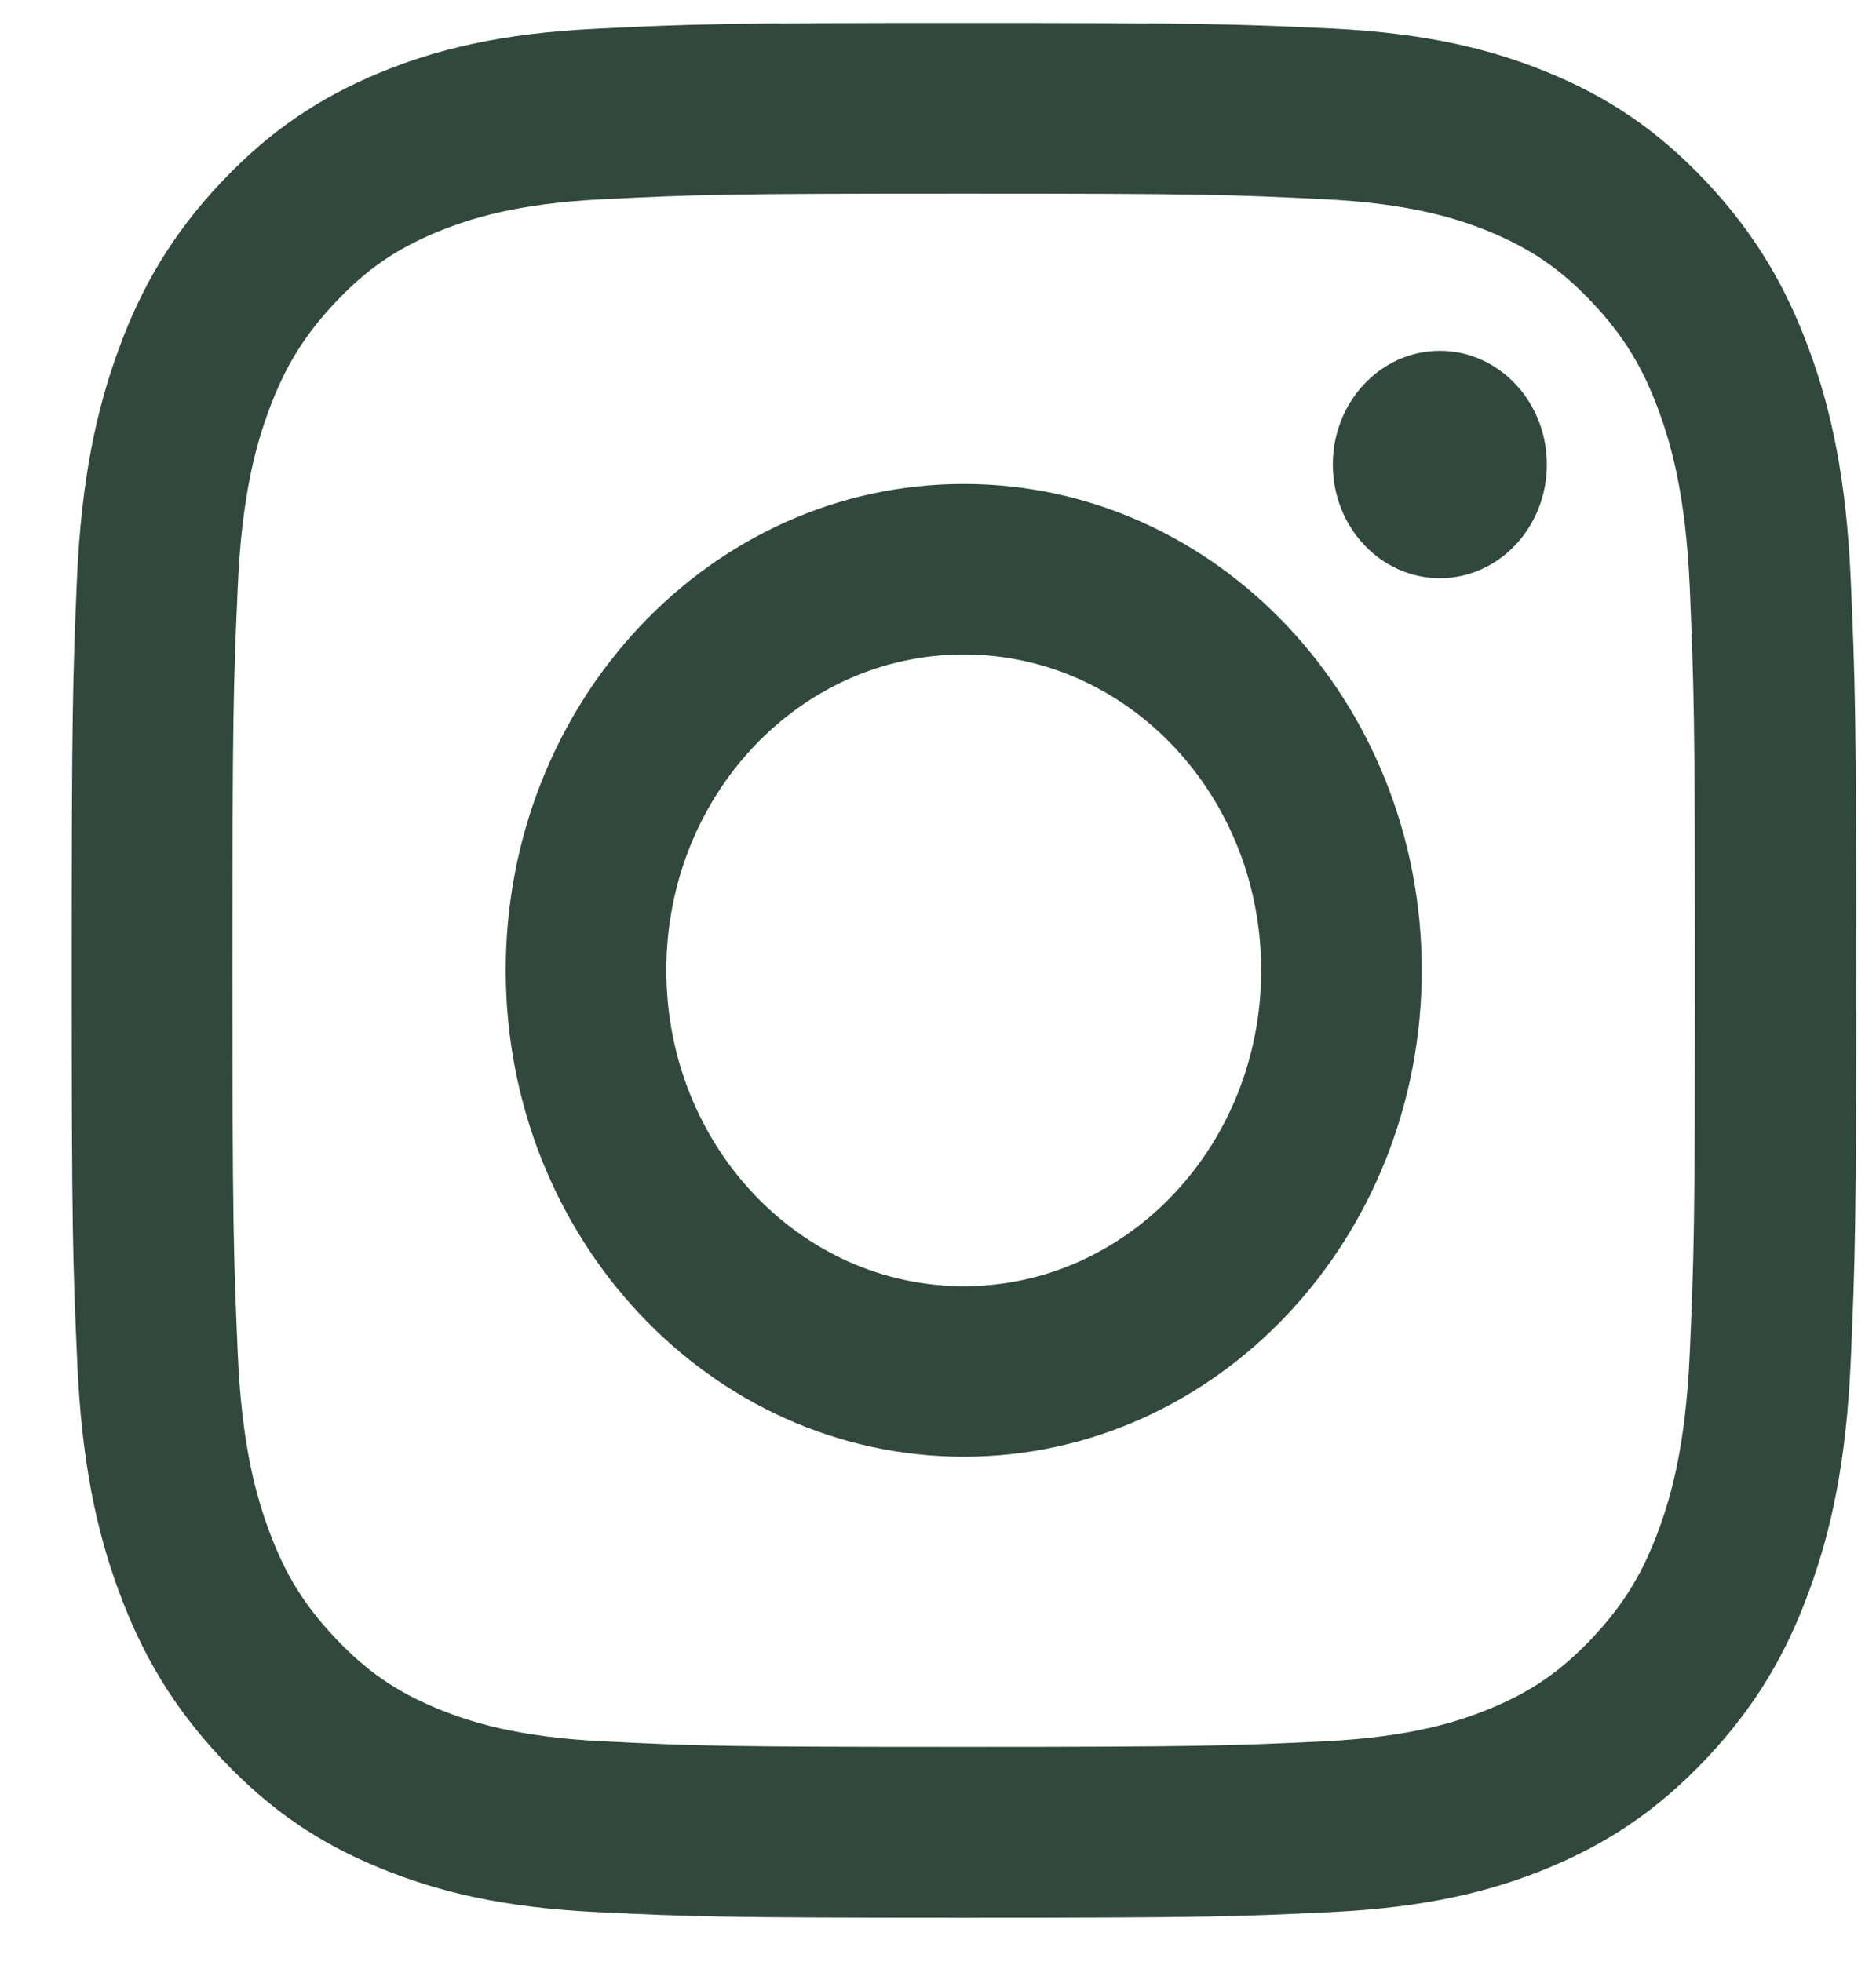
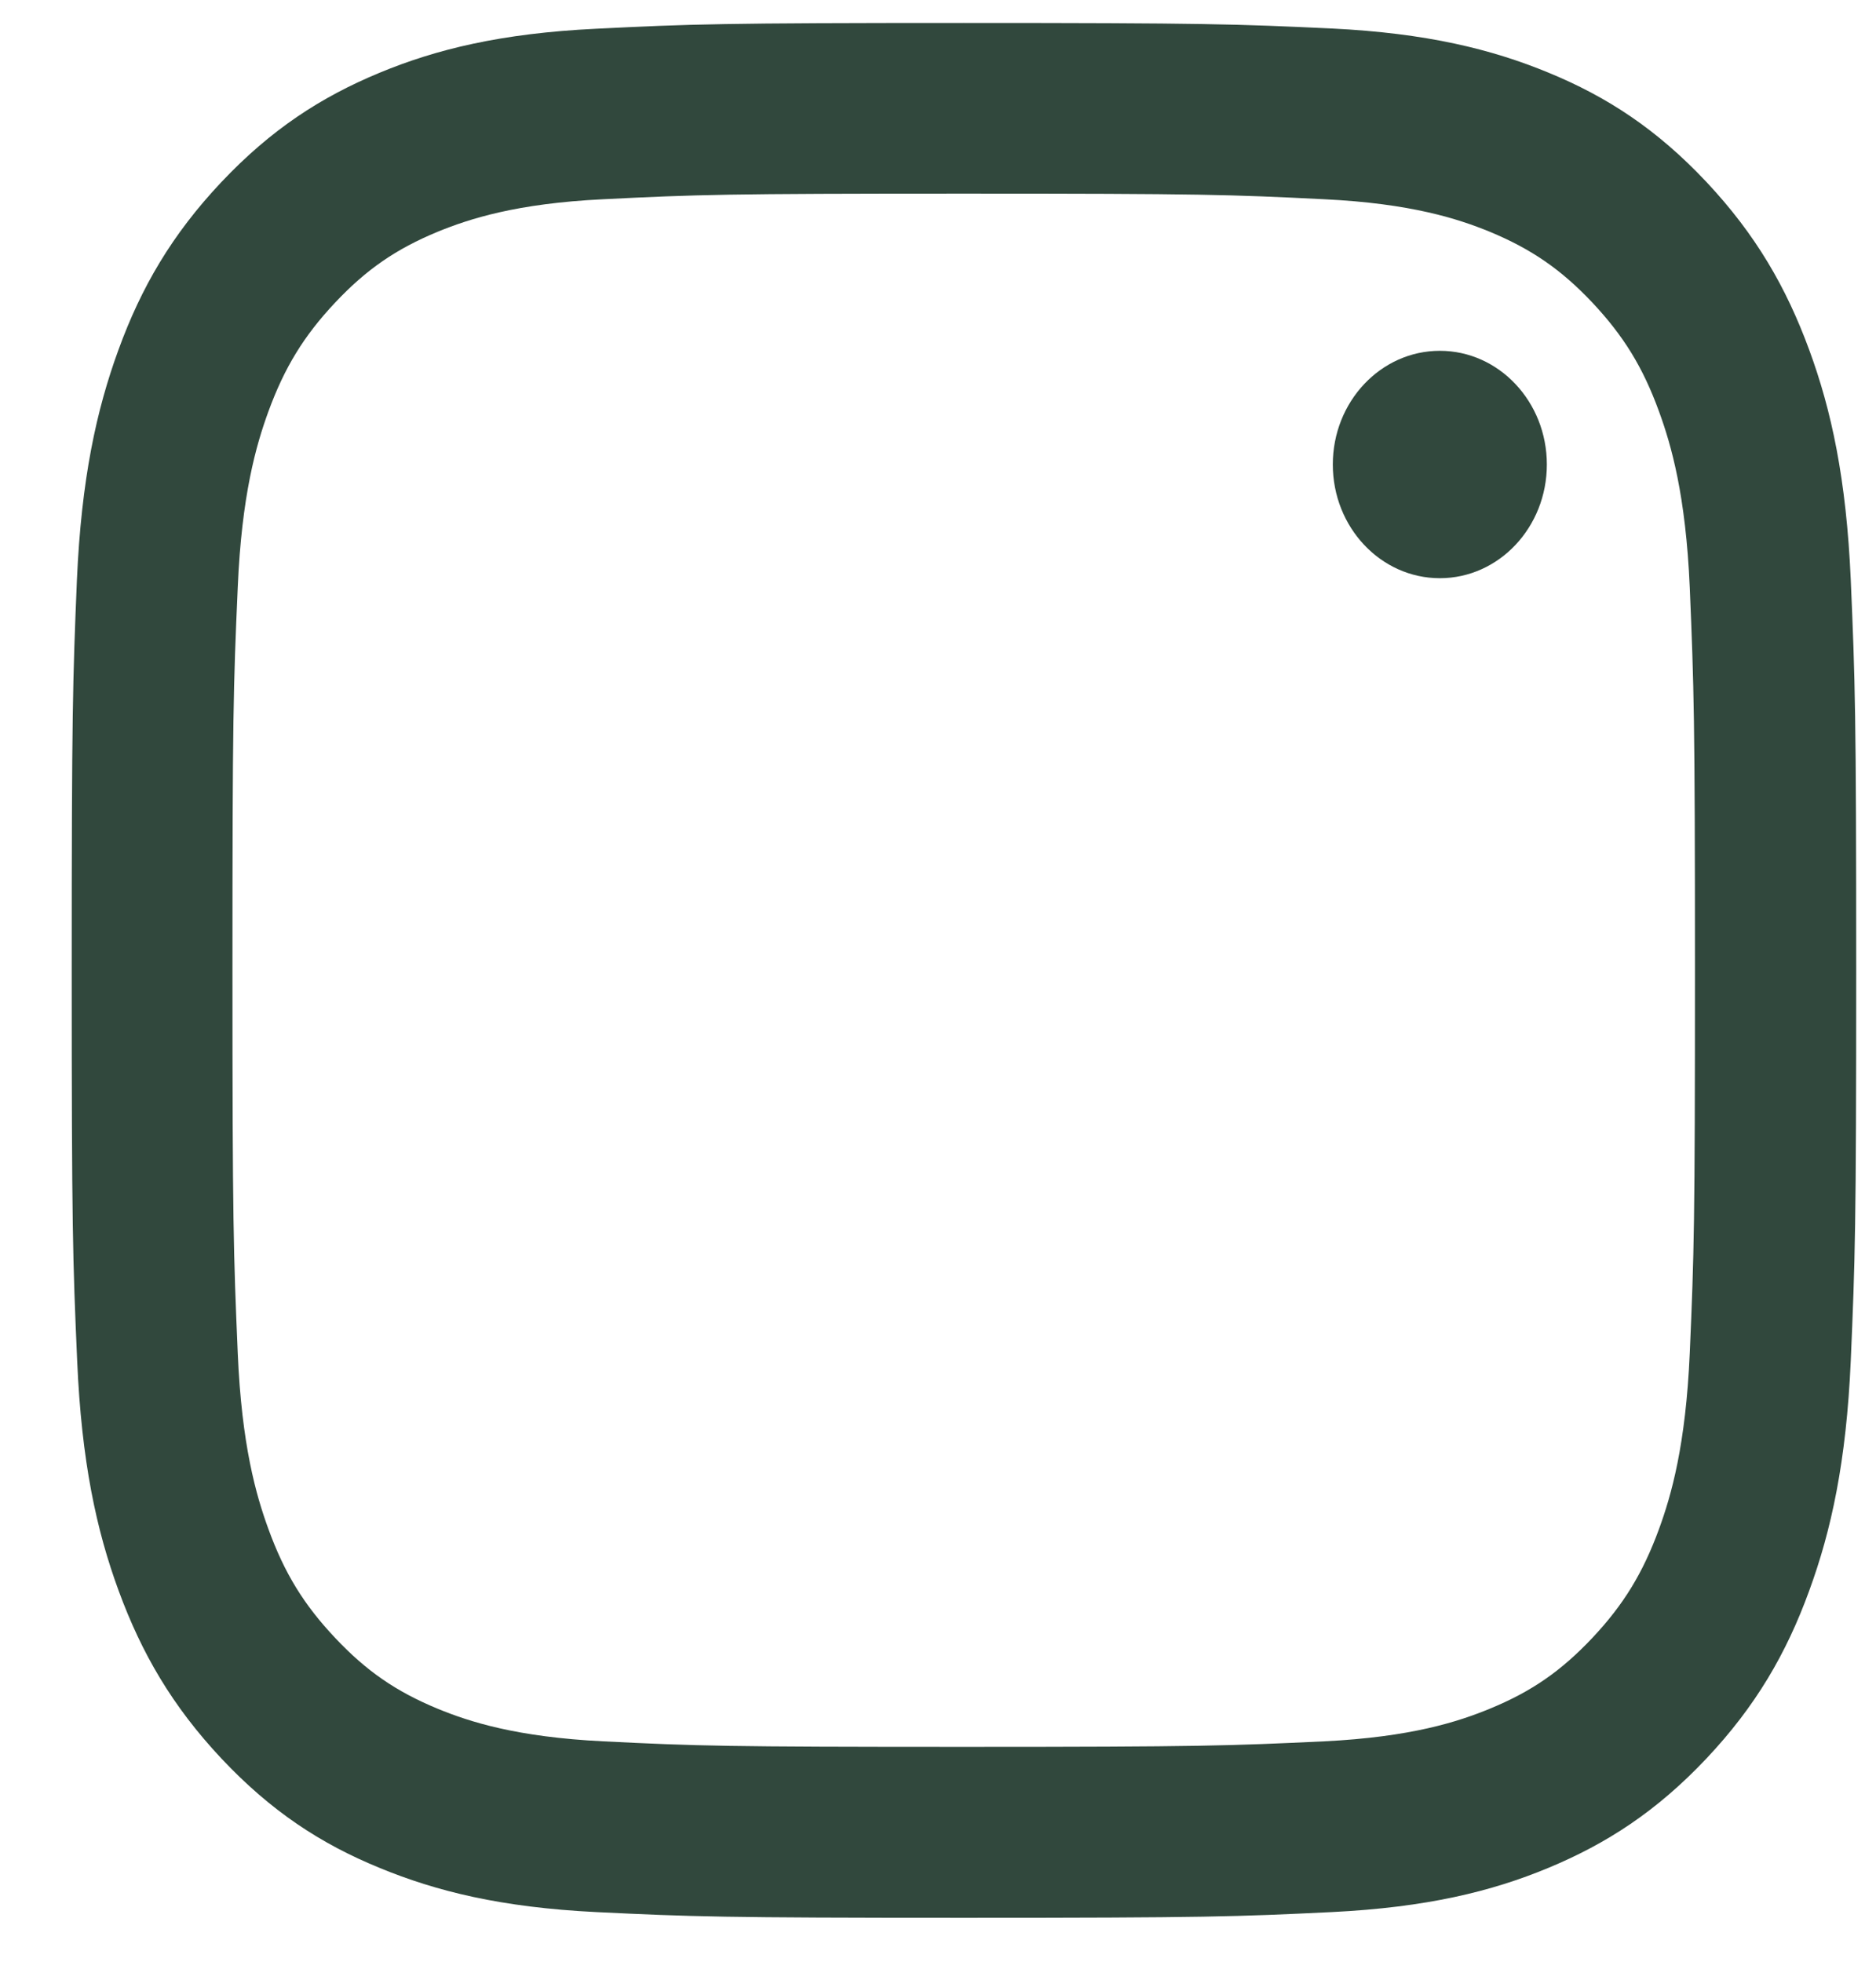
<svg xmlns="http://www.w3.org/2000/svg" width="22" height="23" viewBox="0 0 22 23" fill="none">
  <path d="M11.302 2.27C14.095 2.27 14.425 2.281 15.528 2.336C16.547 2.385 17.101 2.566 17.47 2.717C17.957 2.919 18.307 3.159 18.674 3.548C19.04 3.938 19.267 4.306 19.456 4.826C19.599 5.218 19.769 5.806 19.816 6.888C19.865 8.059 19.877 8.412 19.877 11.376C19.877 14.339 19.867 14.692 19.816 15.863C19.769 16.945 19.599 17.533 19.456 17.925C19.267 18.442 19.04 18.814 18.674 19.203C18.307 19.592 17.96 19.833 17.47 20.034C17.101 20.186 16.547 20.366 15.528 20.416C14.425 20.468 14.095 20.481 11.302 20.481C8.508 20.481 8.178 20.471 7.075 20.416C6.056 20.366 5.503 20.186 5.133 20.034C4.646 19.833 4.296 19.592 3.93 19.203C3.563 18.814 3.336 18.445 3.147 17.925C3.004 17.533 2.834 16.945 2.788 15.863C2.738 14.692 2.726 14.339 2.726 11.376C2.726 8.412 2.736 8.059 2.788 6.888C2.834 5.806 3.004 5.218 3.147 4.826C3.336 4.309 3.563 3.938 3.93 3.548C4.296 3.159 4.644 2.919 5.133 2.717C5.503 2.566 6.056 2.385 7.075 2.336C8.178 2.281 8.508 2.27 11.302 2.27ZM11.302 0.269C8.461 0.269 8.104 0.282 6.989 0.337C5.877 0.391 5.116 0.577 4.449 0.854C3.762 1.139 3.179 1.518 2.596 2.135C2.015 2.751 1.655 3.371 1.389 4.102C1.131 4.808 0.954 5.616 0.902 6.8C0.853 7.981 0.841 8.36 0.841 11.376C0.841 14.392 0.853 14.771 0.905 15.954C0.956 17.136 1.131 17.943 1.392 18.652C1.66 19.381 2.017 20 2.598 20.619C3.179 21.236 3.762 21.618 4.452 21.9C5.116 22.174 5.877 22.363 6.992 22.418C8.107 22.472 8.464 22.485 11.304 22.485C14.145 22.485 14.502 22.472 15.617 22.418C16.729 22.363 17.49 22.177 18.157 21.9C18.843 21.615 19.427 21.236 20.01 20.619C20.591 20.003 20.95 19.383 21.216 18.652C21.475 17.946 21.652 17.138 21.704 15.954C21.755 14.771 21.768 14.392 21.768 11.376C21.768 8.36 21.755 7.981 21.704 6.797C21.652 5.616 21.477 4.808 21.216 4.1C20.948 3.371 20.591 2.751 20.01 2.132C19.429 1.515 18.846 1.134 18.157 0.851C17.492 0.577 16.732 0.389 15.617 0.334C14.499 0.282 14.142 0.269 11.302 0.269Z" fill="#31483D" />
-   <path d="M11.302 5.674C8.336 5.674 5.931 8.227 5.931 11.376C5.931 14.526 8.336 17.079 11.302 17.079C14.268 17.079 16.673 14.526 16.673 11.376C16.673 8.227 14.268 5.674 11.302 5.674ZM11.302 15.08C9.377 15.08 7.814 13.423 7.814 11.376C7.814 9.33 9.375 7.673 11.302 7.673C13.229 7.673 14.79 9.33 14.79 11.376C14.79 13.423 13.227 15.08 11.302 15.08Z" fill="#31483D" />
-   <path d="M16.885 6.779C17.578 6.779 18.14 6.182 18.14 5.446C18.14 4.71 17.578 4.113 16.885 4.113C16.192 4.113 15.63 4.71 15.63 5.446C15.63 6.182 16.192 6.779 16.885 6.779Z" fill="#31483D" />
+   <path d="M16.885 6.779C17.578 6.779 18.14 6.182 18.14 5.446C18.14 4.71 17.578 4.113 16.885 4.113C16.192 4.113 15.63 4.71 15.63 5.446C15.63 6.182 16.192 6.779 16.885 6.779" fill="#31483D" />
</svg>